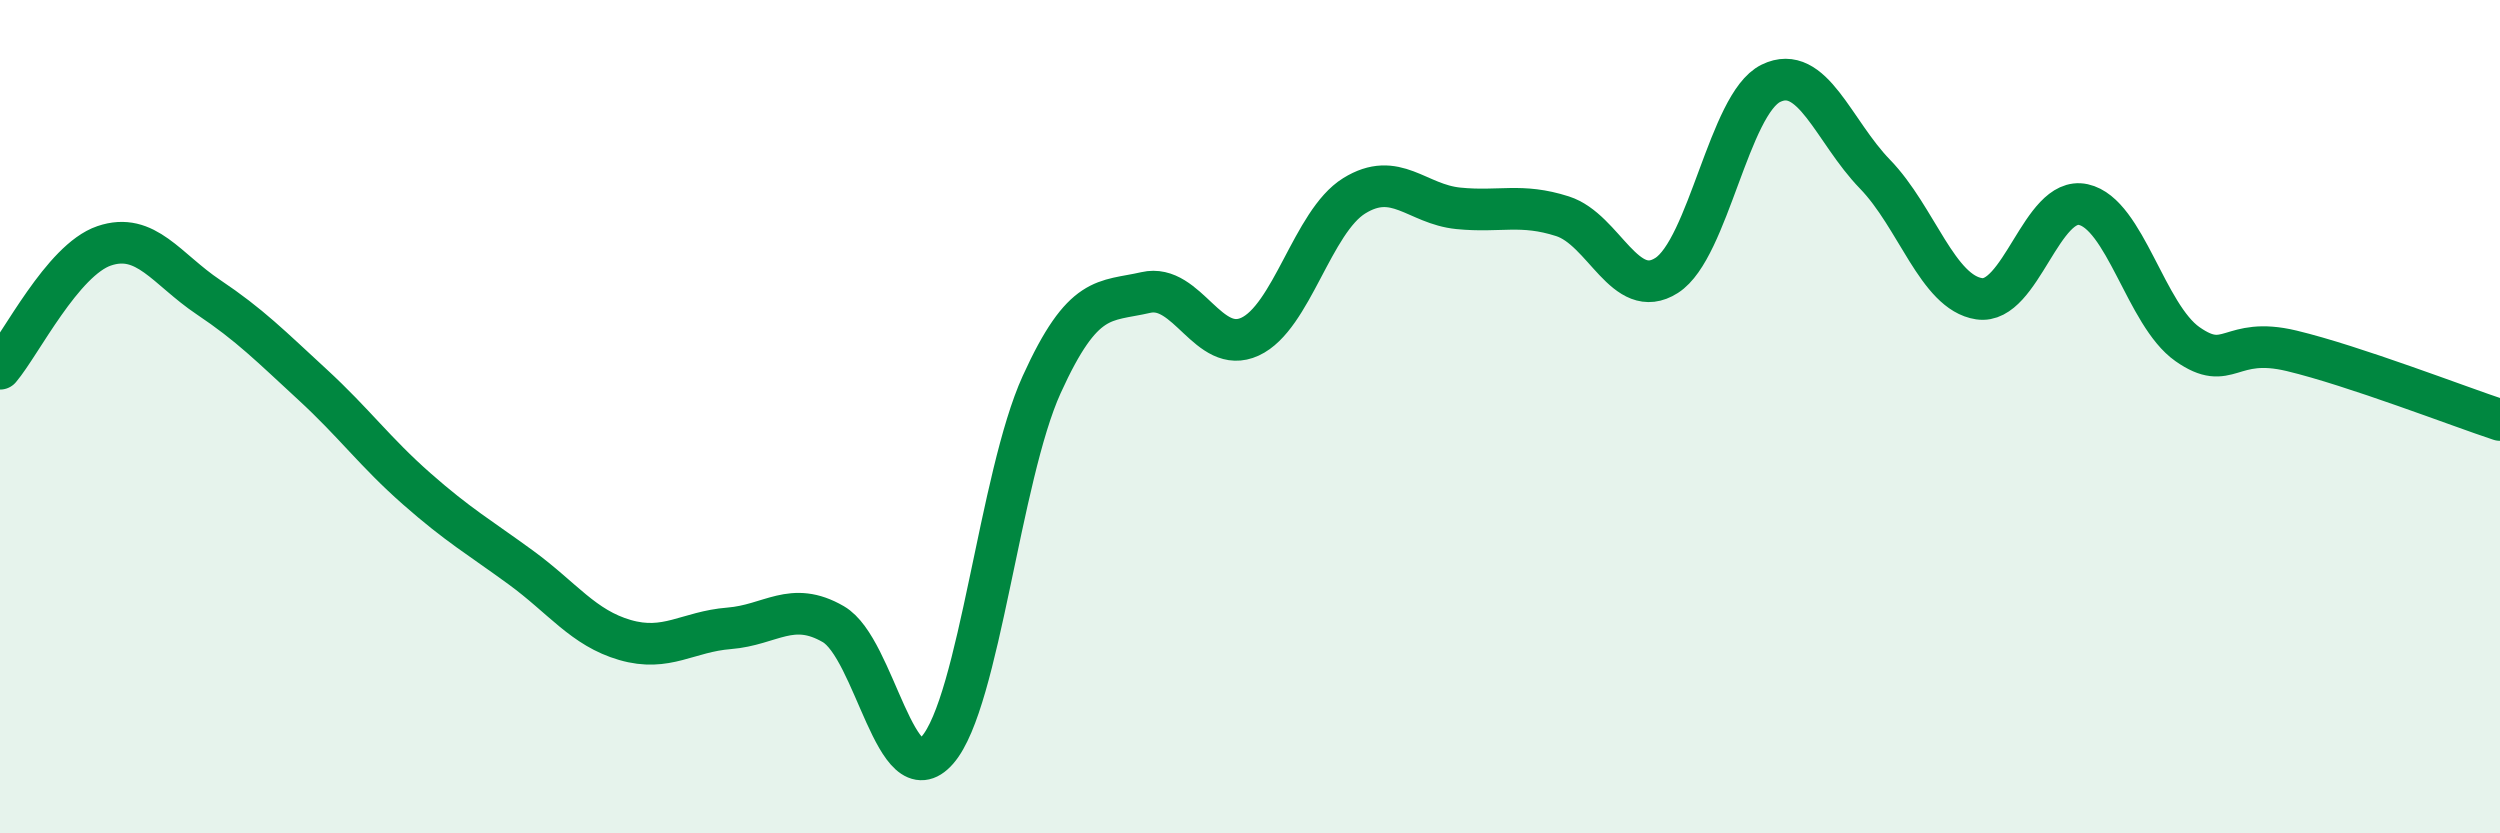
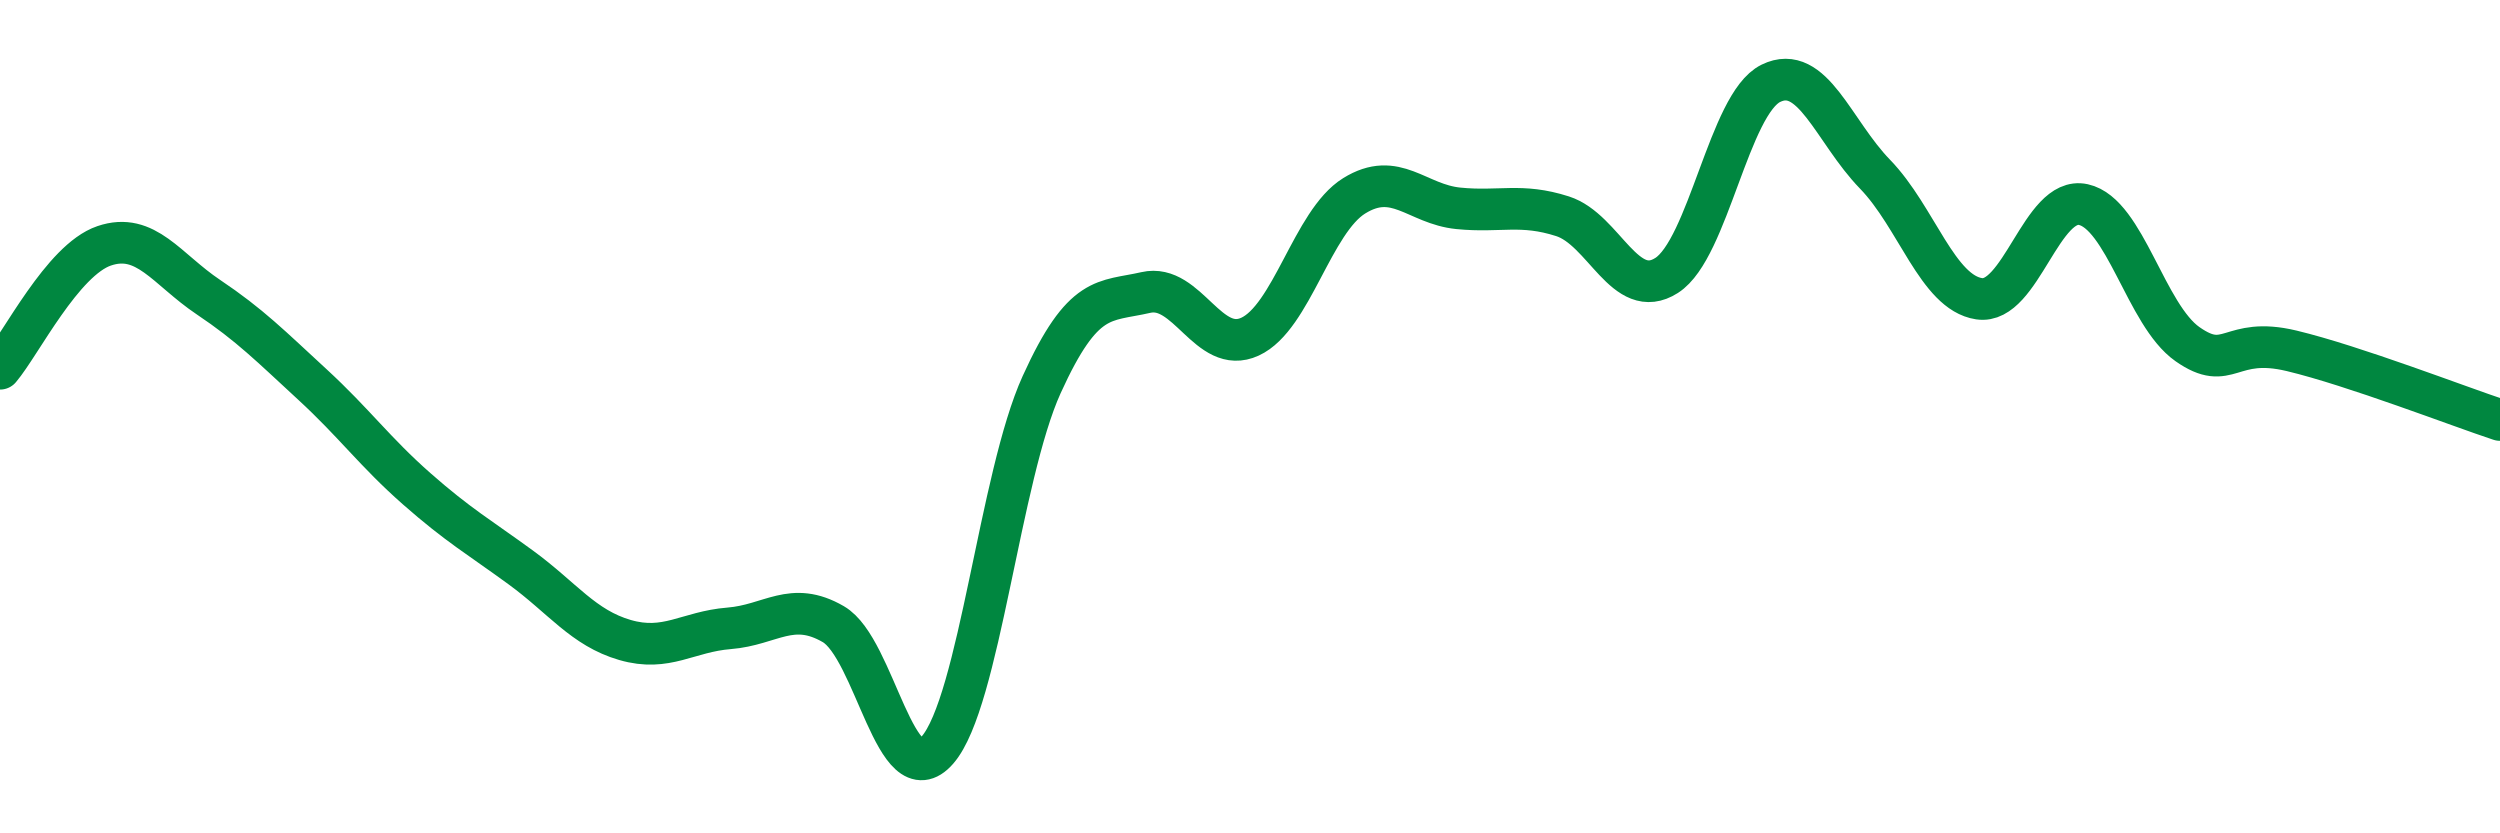
<svg xmlns="http://www.w3.org/2000/svg" width="60" height="20" viewBox="0 0 60 20">
-   <path d="M 0,8.85 C 0.5,8.26 1.5,6.24 2.5,5.9 C 3.5,5.56 4,6.46 5,7.13 C 6,7.8 6.5,8.31 7.5,9.23 C 8.5,10.15 9,10.85 10,11.73 C 11,12.61 11.5,12.89 12.5,13.62 C 13.5,14.35 14,15.07 15,15.36 C 16,15.65 16.5,15.16 17.5,15.08 C 18.5,15 19,14.4 20,14.98 C 21,15.56 21.5,19.15 22.5,18 C 23.5,16.85 24,11.43 25,9.23 C 26,7.03 26.5,7.25 27.5,7.02 C 28.5,6.79 29,8.54 30,8.08 C 31,7.62 31.5,5.32 32.5,4.7 C 33.5,4.08 34,4.9 35,5 C 36,5.1 36.5,4.87 37.5,5.19 C 38.5,5.51 39,7.25 40,6.61 C 41,5.97 41.5,2.49 42.5,2 C 43.5,1.51 44,3.15 45,4.18 C 46,5.21 46.5,7.02 47.5,7.17 C 48.5,7.32 49,4.69 50,4.91 C 51,5.13 51.5,7.56 52.5,8.26 C 53.5,8.96 53.5,8.06 55,8.42 C 56.5,8.78 59,9.75 60,10.08L60 20L0 20Z" fill="#008740" opacity="0.1" stroke-linecap="round" stroke-linejoin="round" />
  <path d="M 0,8.85 C 0.5,8.26 1.5,6.24 2.5,5.9 C 3.5,5.56 4,6.46 5,7.13 C 6,7.8 6.5,8.31 7.5,9.23 C 8.5,10.15 9,10.85 10,11.73 C 11,12.61 11.5,12.89 12.5,13.62 C 13.5,14.35 14,15.07 15,15.36 C 16,15.65 16.5,15.16 17.5,15.08 C 18.5,15 19,14.4 20,14.98 C 21,15.56 21.5,19.15 22.5,18 C 23.5,16.85 24,11.43 25,9.23 C 26,7.03 26.5,7.25 27.5,7.02 C 28.5,6.79 29,8.54 30,8.08 C 31,7.62 31.5,5.32 32.5,4.7 C 33.5,4.08 34,4.9 35,5 C 36,5.1 36.5,4.87 37.5,5.19 C 38.5,5.51 39,7.25 40,6.61 C 41,5.97 41.5,2.49 42.5,2 C 43.5,1.51 44,3.15 45,4.18 C 46,5.21 46.5,7.02 47.5,7.17 C 48.5,7.32 49,4.69 50,4.91 C 51,5.13 51.5,7.56 52.5,8.26 C 53.5,8.96 53.5,8.06 55,8.42 C 56.5,8.78 59,9.75 60,10.08" stroke="#008740" stroke-width="1" fill="none" stroke-linecap="round" stroke-linejoin="round" />
</svg>